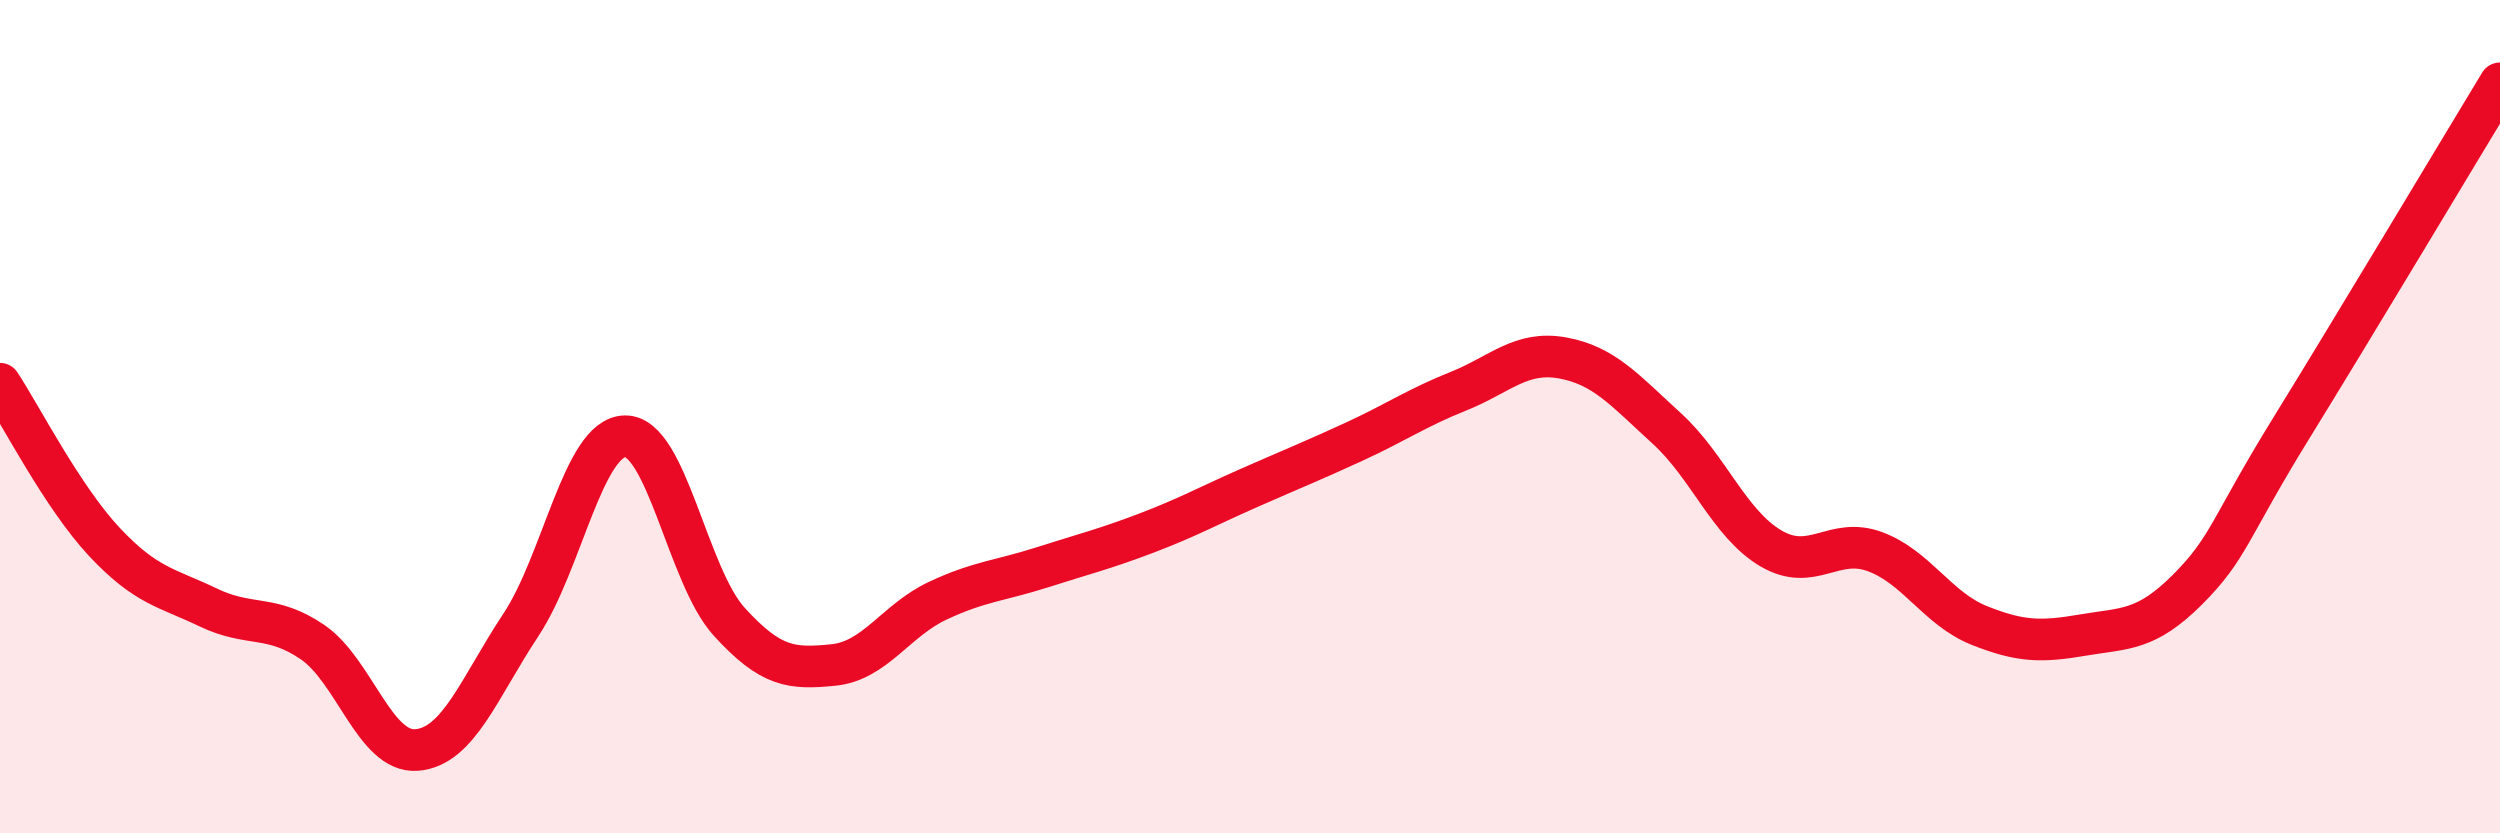
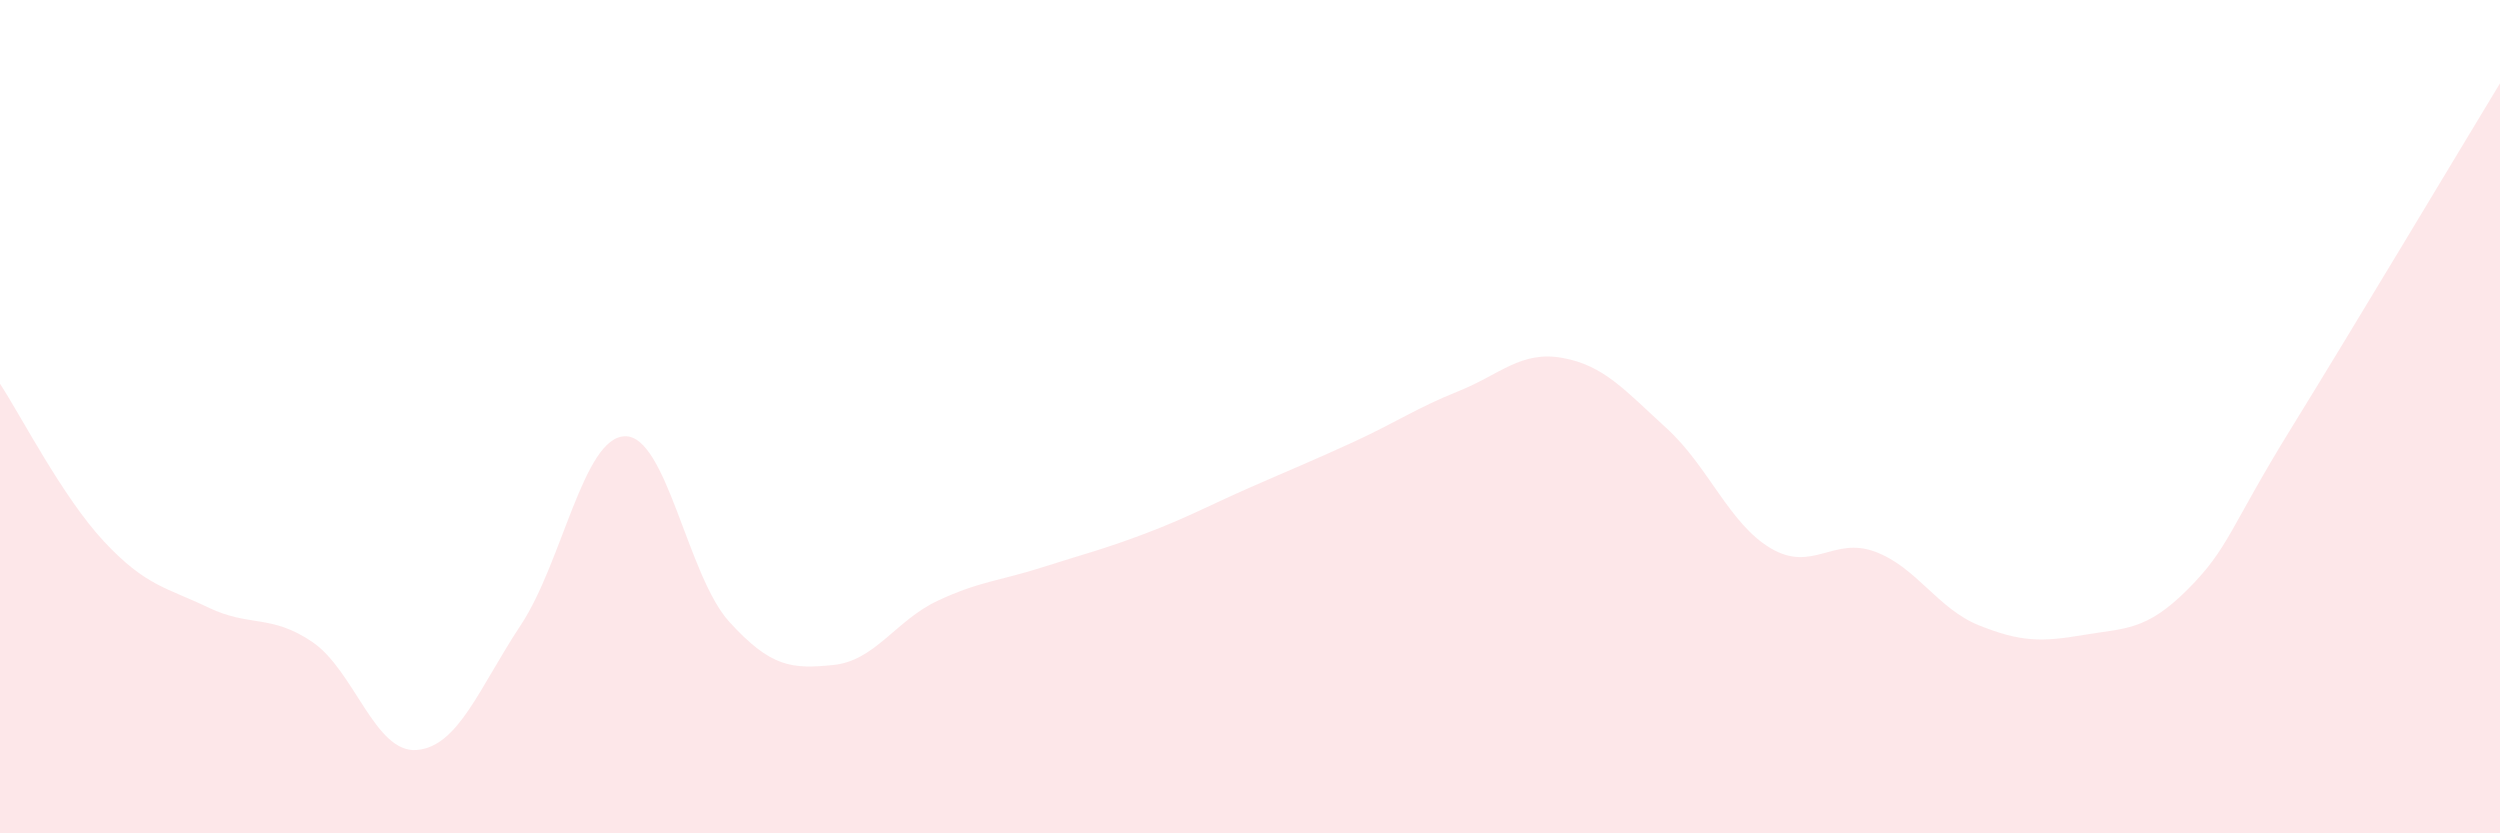
<svg xmlns="http://www.w3.org/2000/svg" width="60" height="20" viewBox="0 0 60 20">
  <path d="M 0,9.21 C 0.5,9.97 1.5,11.93 2.5,13 C 3.5,14.07 4,14.1 5,14.58 C 6,15.06 6.5,14.73 7.5,15.41 C 8.5,16.09 9,18.08 10,18 C 11,17.92 11.5,16.51 12.5,15 C 13.5,13.49 14,10.49 15,10.47 C 16,10.45 16.5,13.82 17.5,14.92 C 18.5,16.02 19,16.06 20,15.96 C 21,15.86 21.5,14.89 22.5,14.42 C 23.5,13.95 24,13.94 25,13.62 C 26,13.3 26.5,13.18 27.5,12.8 C 28.5,12.42 29,12.14 30,11.7 C 31,11.26 31.5,11.06 32.5,10.6 C 33.5,10.14 34,9.79 35,9.39 C 36,8.99 36.5,8.41 37.5,8.59 C 38.5,8.77 39,9.37 40,10.28 C 41,11.19 41.5,12.57 42.5,13.16 C 43.5,13.75 44,12.87 45,13.24 C 46,13.61 46.5,14.61 47.5,15.01 C 48.5,15.41 49,15.41 50,15.24 C 51,15.07 51.5,15.15 52.5,14.15 C 53.5,13.15 53.5,12.69 55,10.26 C 56.5,7.83 59,3.65 60,2L60 20L0 20Z" fill="#EB0A25" opacity="0.1" stroke-linecap="round" stroke-linejoin="round" />
-   <path d="M 0,9.21 C 0.5,9.97 1.5,11.93 2.5,13 C 3.5,14.07 4,14.1 5,14.58 C 6,15.06 6.5,14.73 7.5,15.41 C 8.5,16.09 9,18.08 10,18 C 11,17.92 11.5,16.51 12.5,15 C 13.5,13.49 14,10.49 15,10.47 C 16,10.45 16.5,13.82 17.5,14.92 C 18.5,16.02 19,16.06 20,15.96 C 21,15.86 21.5,14.89 22.5,14.42 C 23.5,13.95 24,13.94 25,13.62 C 26,13.3 26.5,13.18 27.5,12.8 C 28.5,12.42 29,12.14 30,11.7 C 31,11.26 31.5,11.06 32.5,10.6 C 33.5,10.14 34,9.79 35,9.39 C 36,8.99 36.5,8.41 37.5,8.59 C 38.5,8.77 39,9.37 40,10.28 C 41,11.19 41.5,12.57 42.5,13.16 C 43.5,13.75 44,12.87 45,13.24 C 46,13.61 46.5,14.61 47.5,15.01 C 48.5,15.41 49,15.41 50,15.24 C 51,15.07 51.5,15.15 52.5,14.15 C 53.5,13.15 53.5,12.69 55,10.26 C 56.5,7.83 59,3.65 60,2" stroke="#EB0A25" stroke-width="1" fill="none" stroke-linecap="round" stroke-linejoin="round" />
</svg>